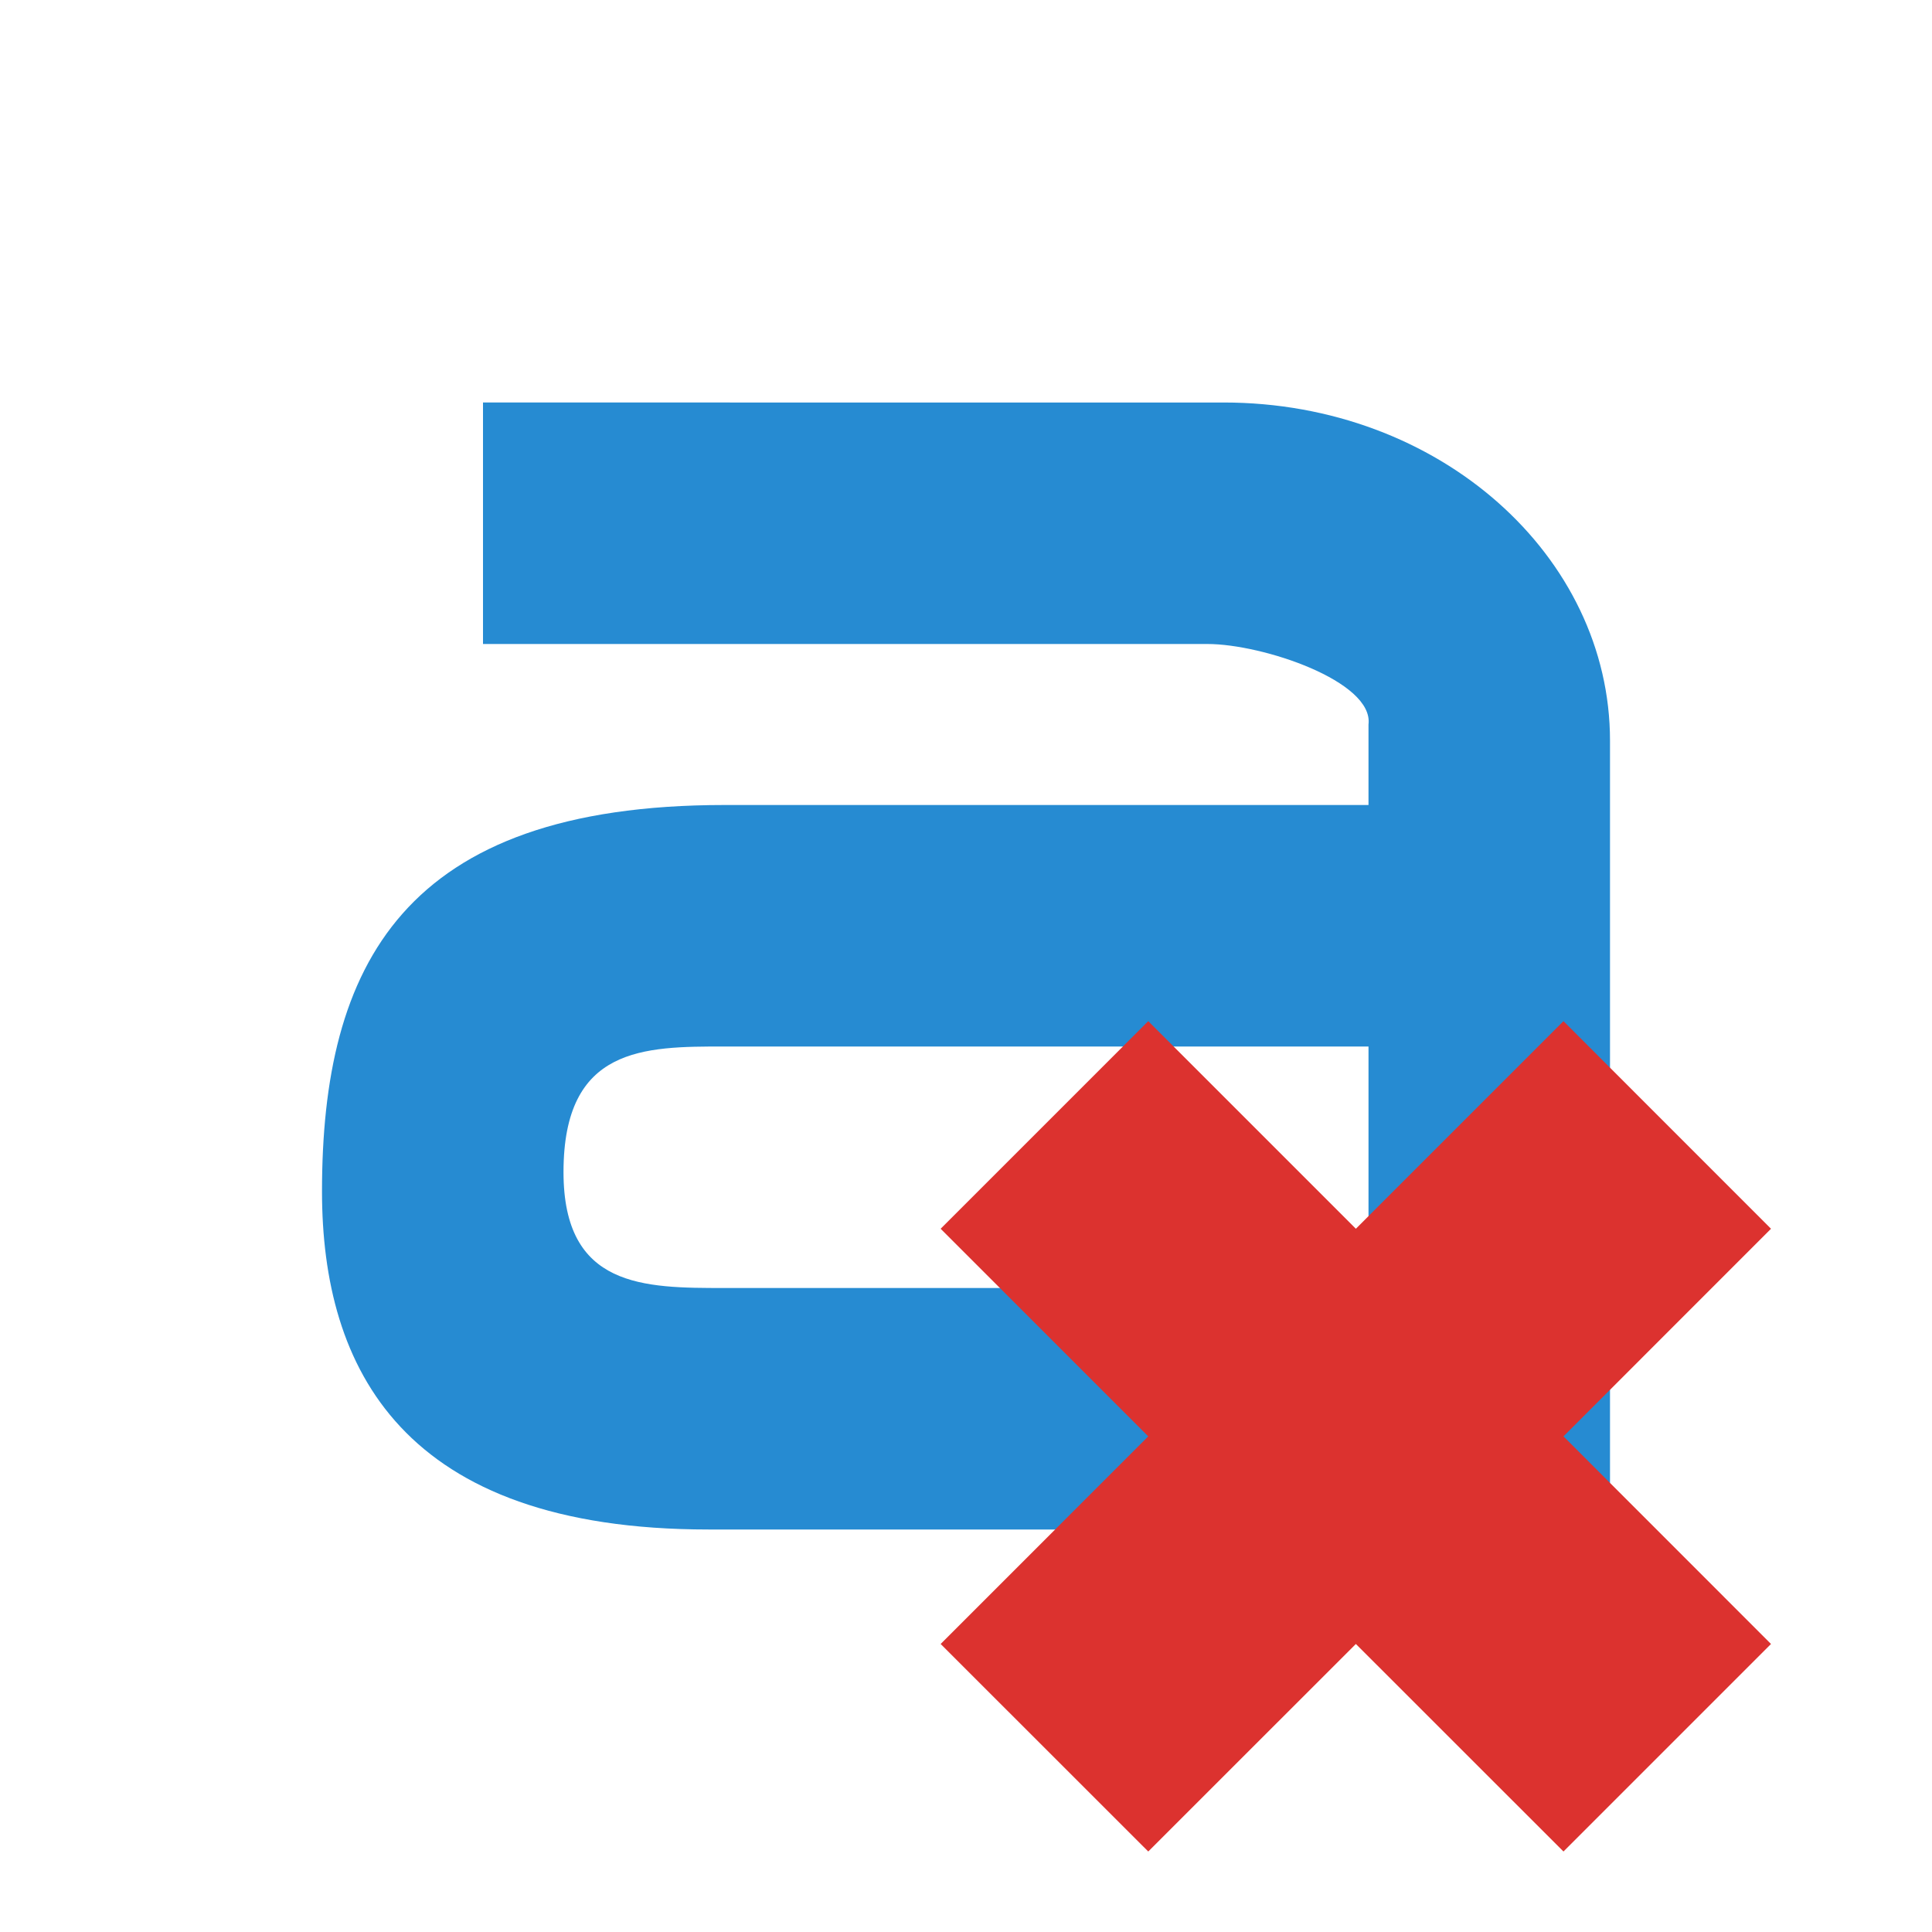
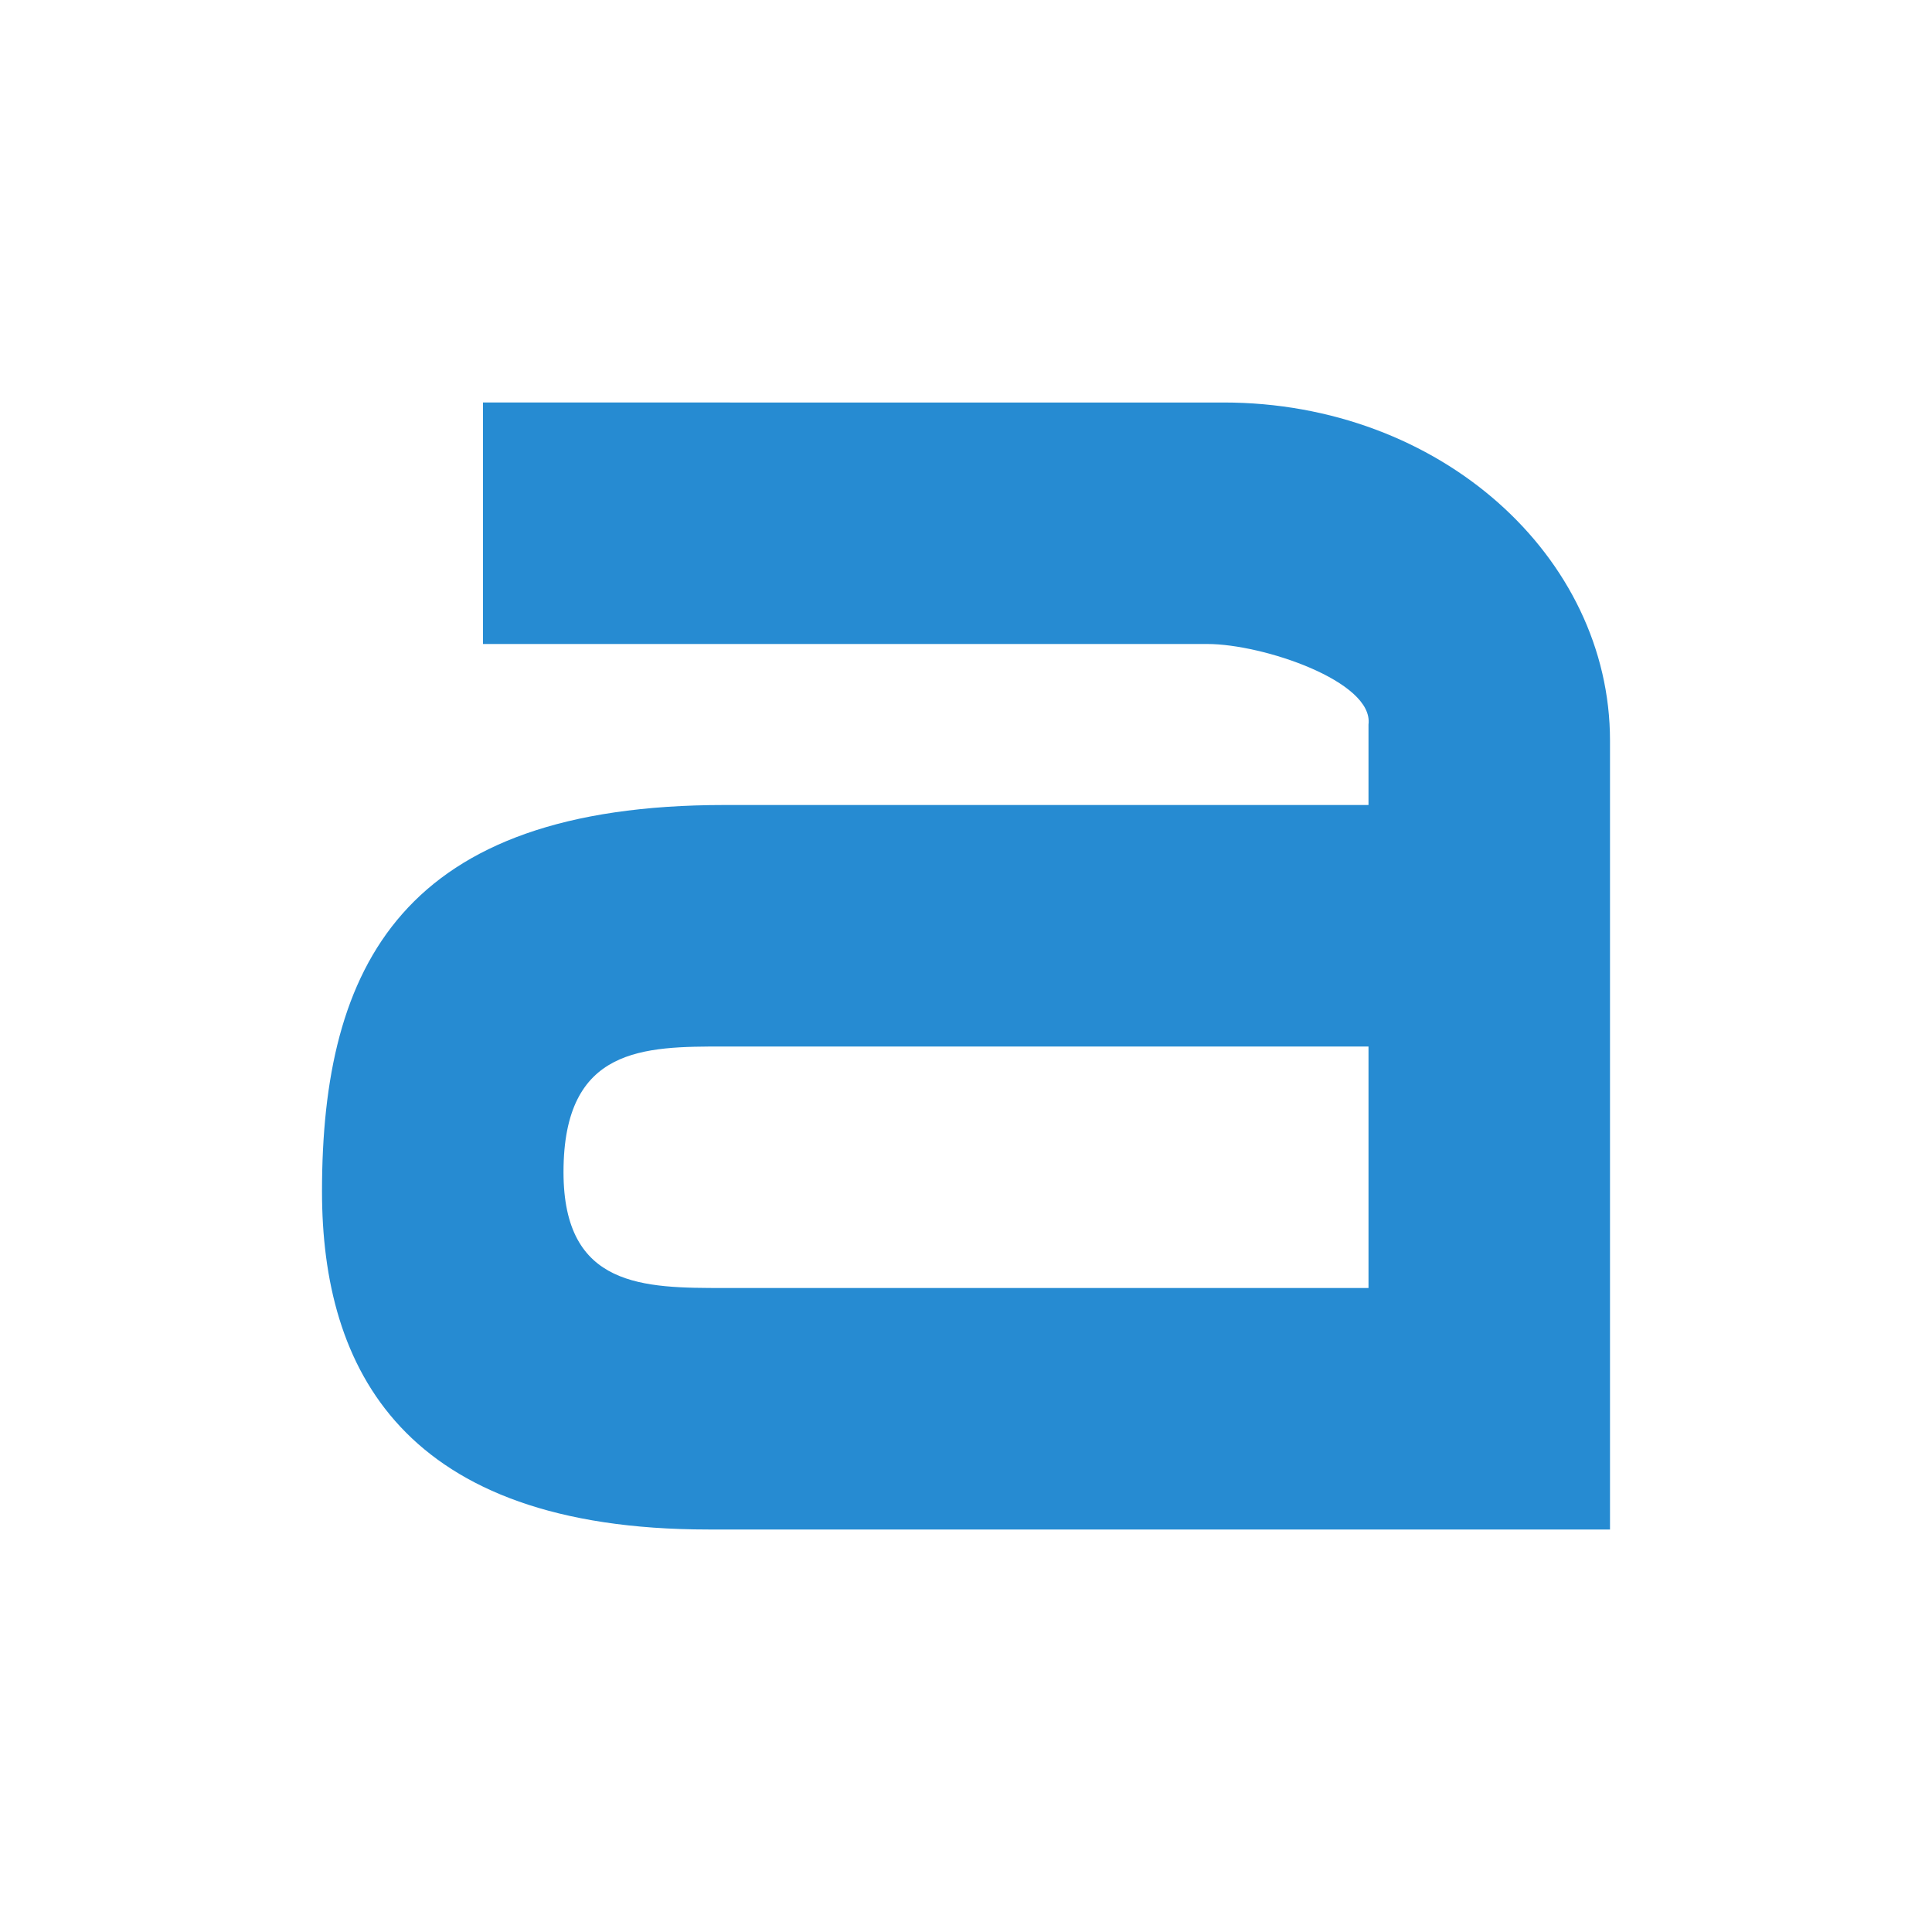
<svg xmlns="http://www.w3.org/2000/svg" viewBox="0 0 24 24">
  <g transform="translate(0,2)" style="fill:#268bd2;color:#000">
-     <path d="m 6 3 0 3 9 0 c 0.685 0 2.067 0.464 2 1 l 0 1 -8 0 c -4 0 -5 2 -5 4.8 0 2.2 1 4.2 4.8 4.2 l 9.6 0 1.6 0 0 -1.4 0 -8.4 c 0 -2.288 -2.112 -4.2 -4.8 -4.2 m -6.2 8 8 0 0 3 -8 0 c -1 0 -2 0 -2 -1.44 0 -1.56 1 -1.56 2 -1.56 z" />
+     <path d="m 6 3 0 3 9 0 c 0.685 0 2.067 0.464 2 1 l 0 1 -8 0 c -4 0 -5 2 -5 4.8 0 2.2 1 4.2 4.8 4.2 l 9.6 0 1.6 0 0 -1.4 0 -8.4 c 0 -2.288 -2.112 -4.2 -4.8 -4.2 m -6.2 8 8 0 0 3 -8 0 c -1 0 -2 0 -2 -1.44 0 -1.56 1 -1.56 2 -1.56 " />
  </g>
-   <path d="m 22 20.422 -2.578 -2.579 2.578 -2.579 -2.578 -2.579 -2.579 2.579 -2.579 -2.579 -2.579 2.579 2.579 2.579 -2.579 2.579 2.579 2.578 2.579 -2.578 2.579 2.578" style="fill:#dc322f;fill-opacity:1" />
</svg>